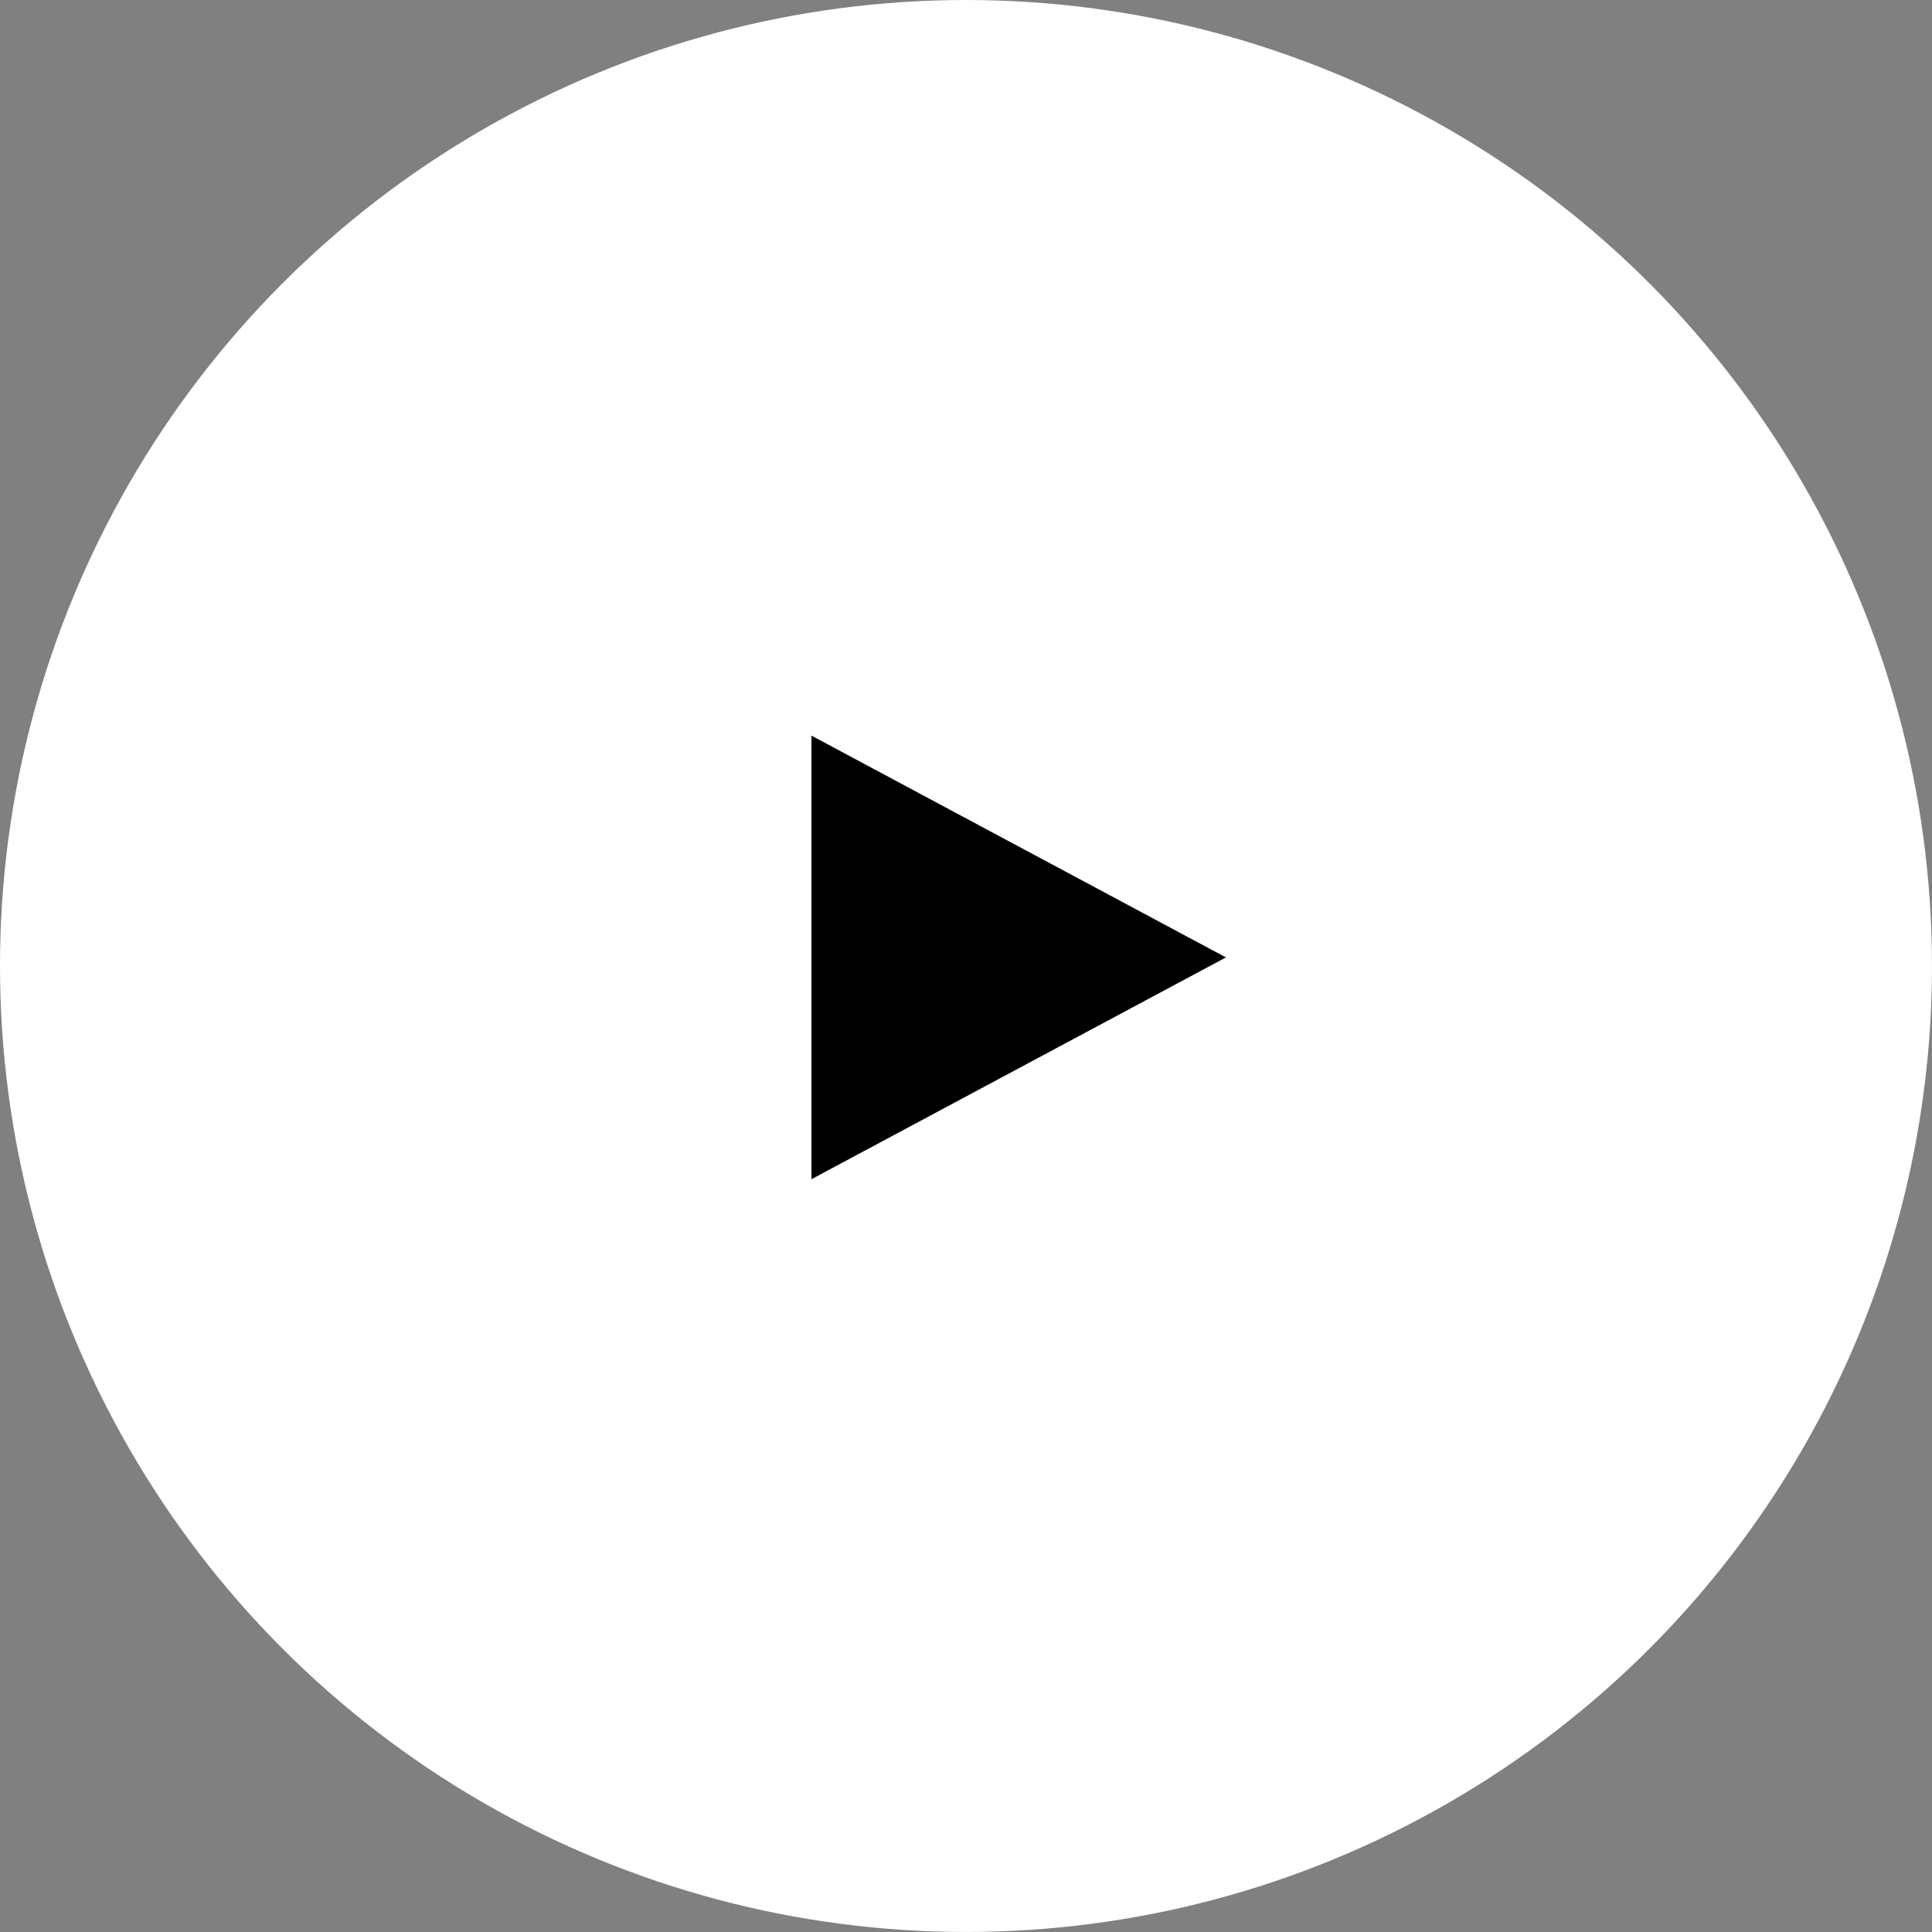
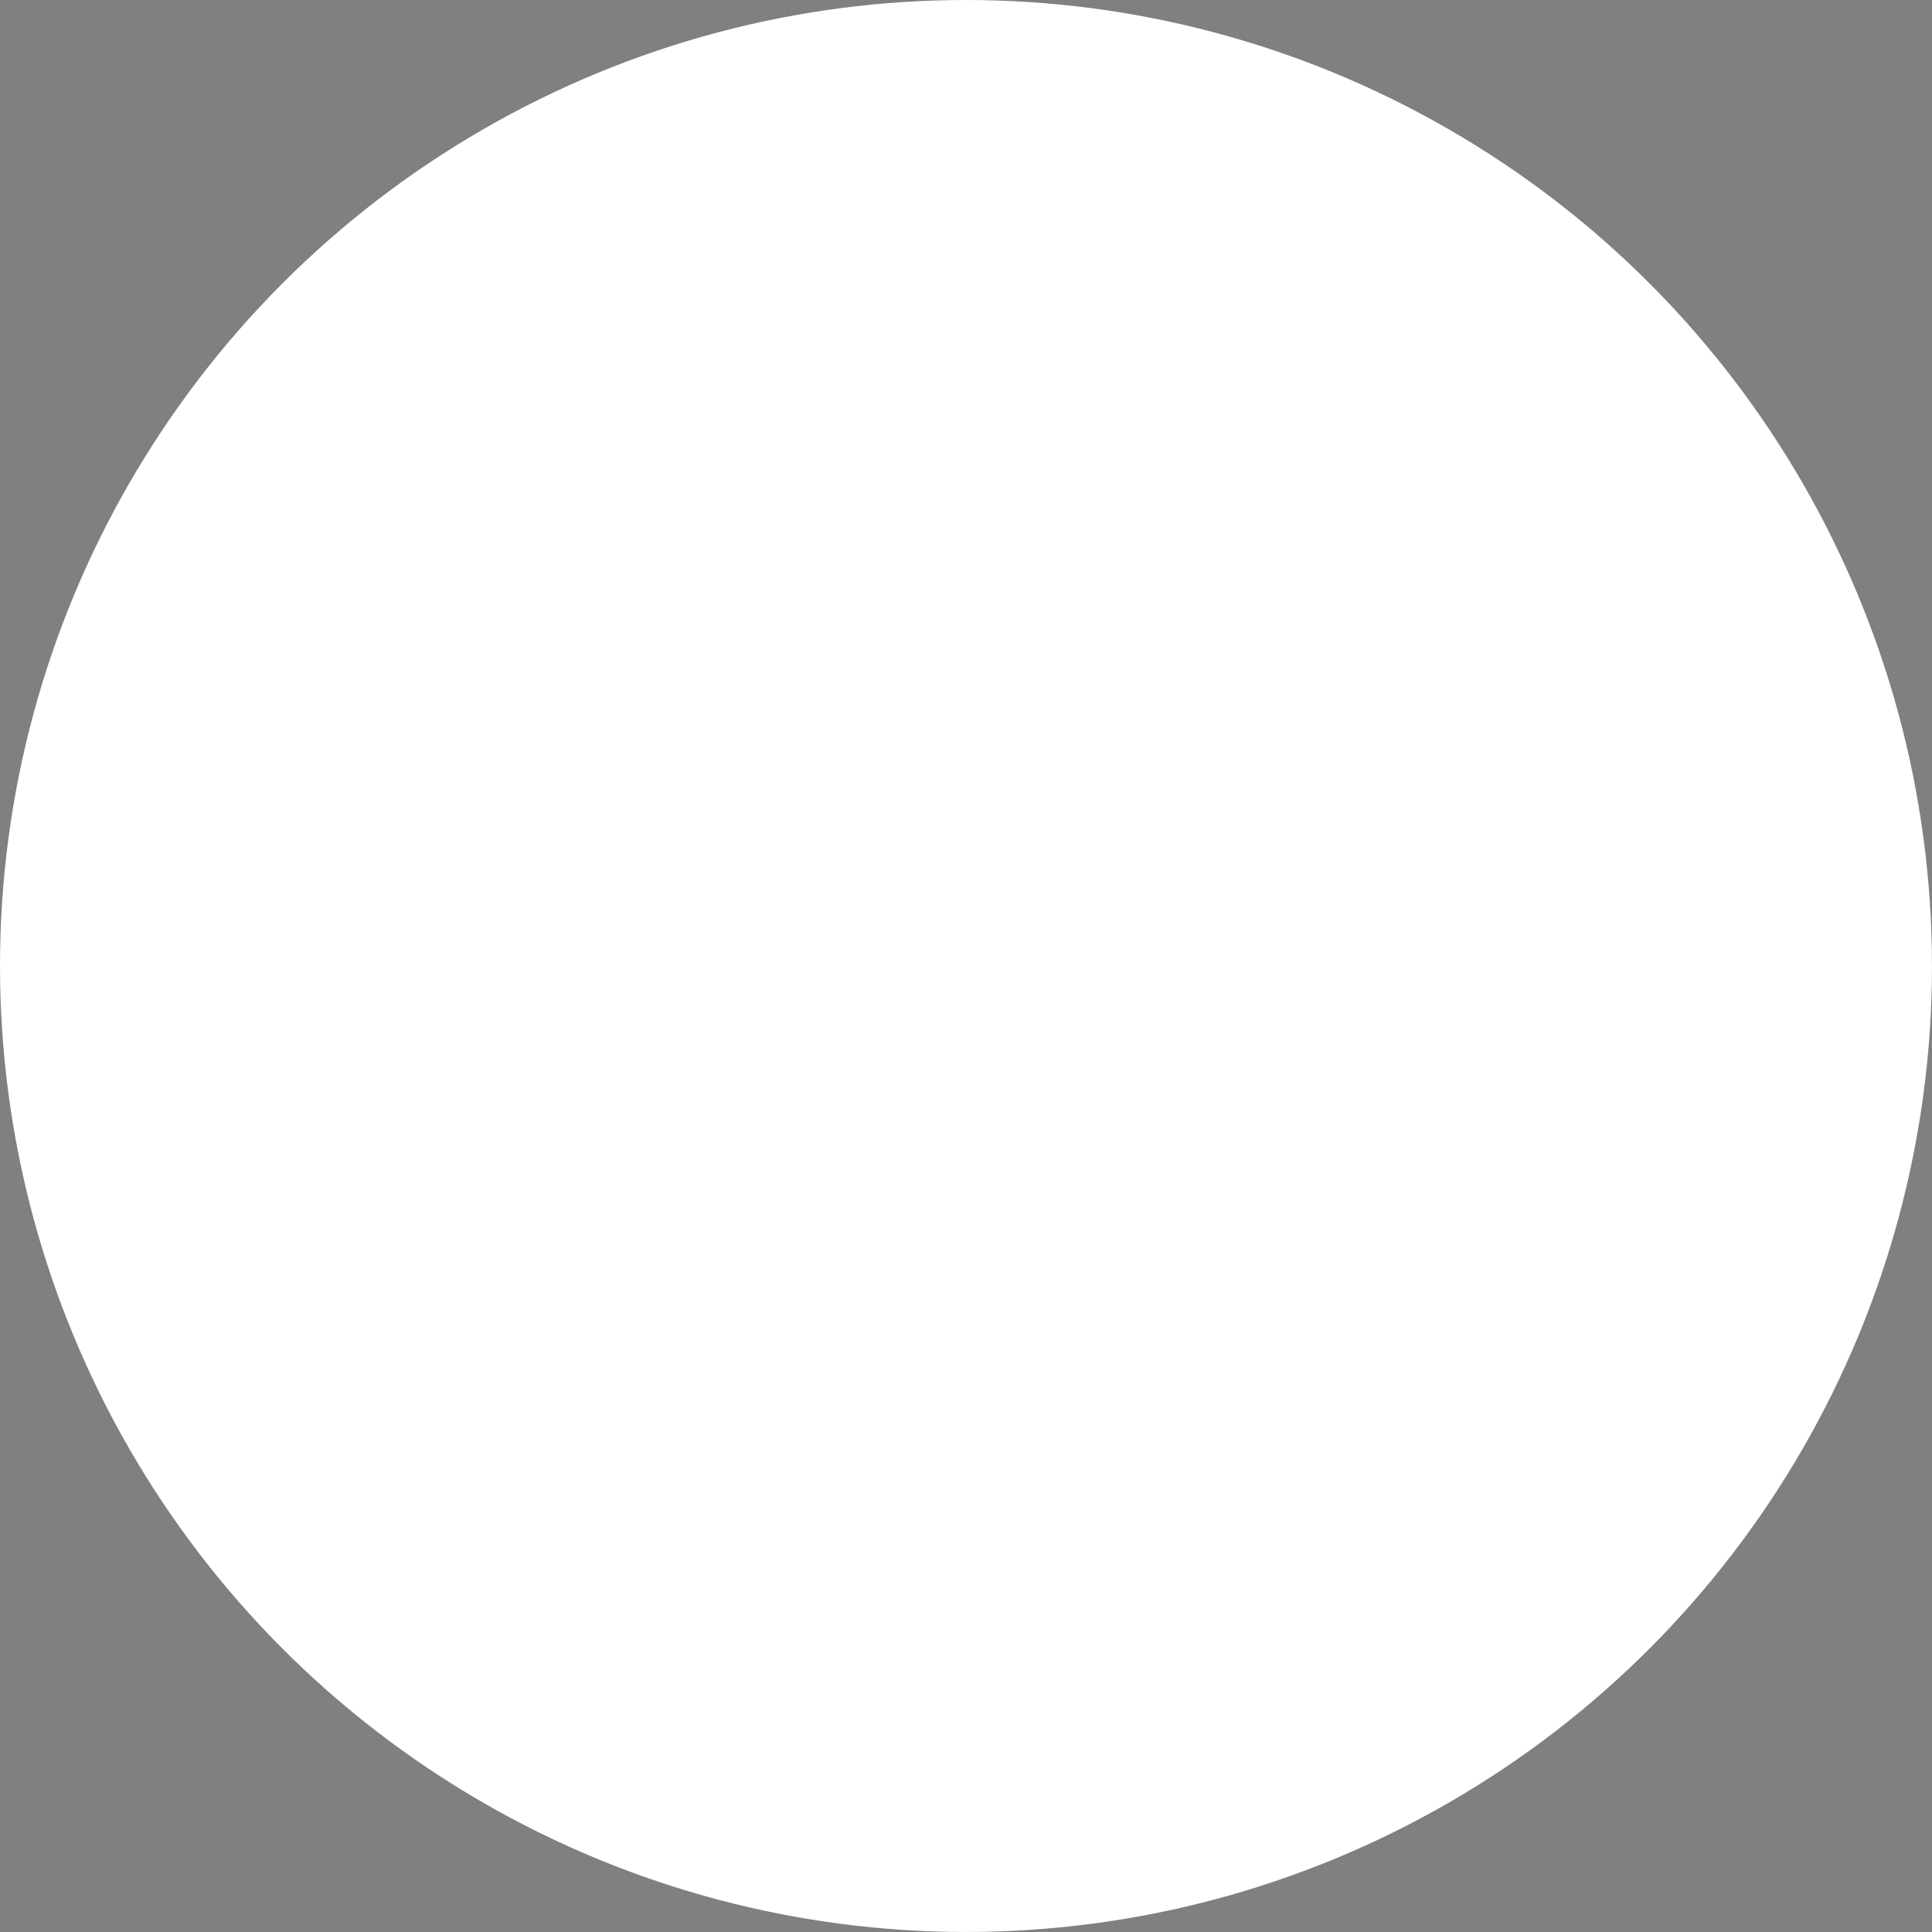
<svg xmlns="http://www.w3.org/2000/svg" width="165" height="165" viewBox="0 0 165 165" fill="none">
  <rect x="0" y="0" width="165" height="165" fill="#808080" stroke="none" />
  <circle cx="82.499" cy="82.499" r="82.499" fill="white" />
-   <path d="M104.699 81.767L69.303 100.707L69.303 62.826L104.699 81.767Z" fill="black" />
</svg>